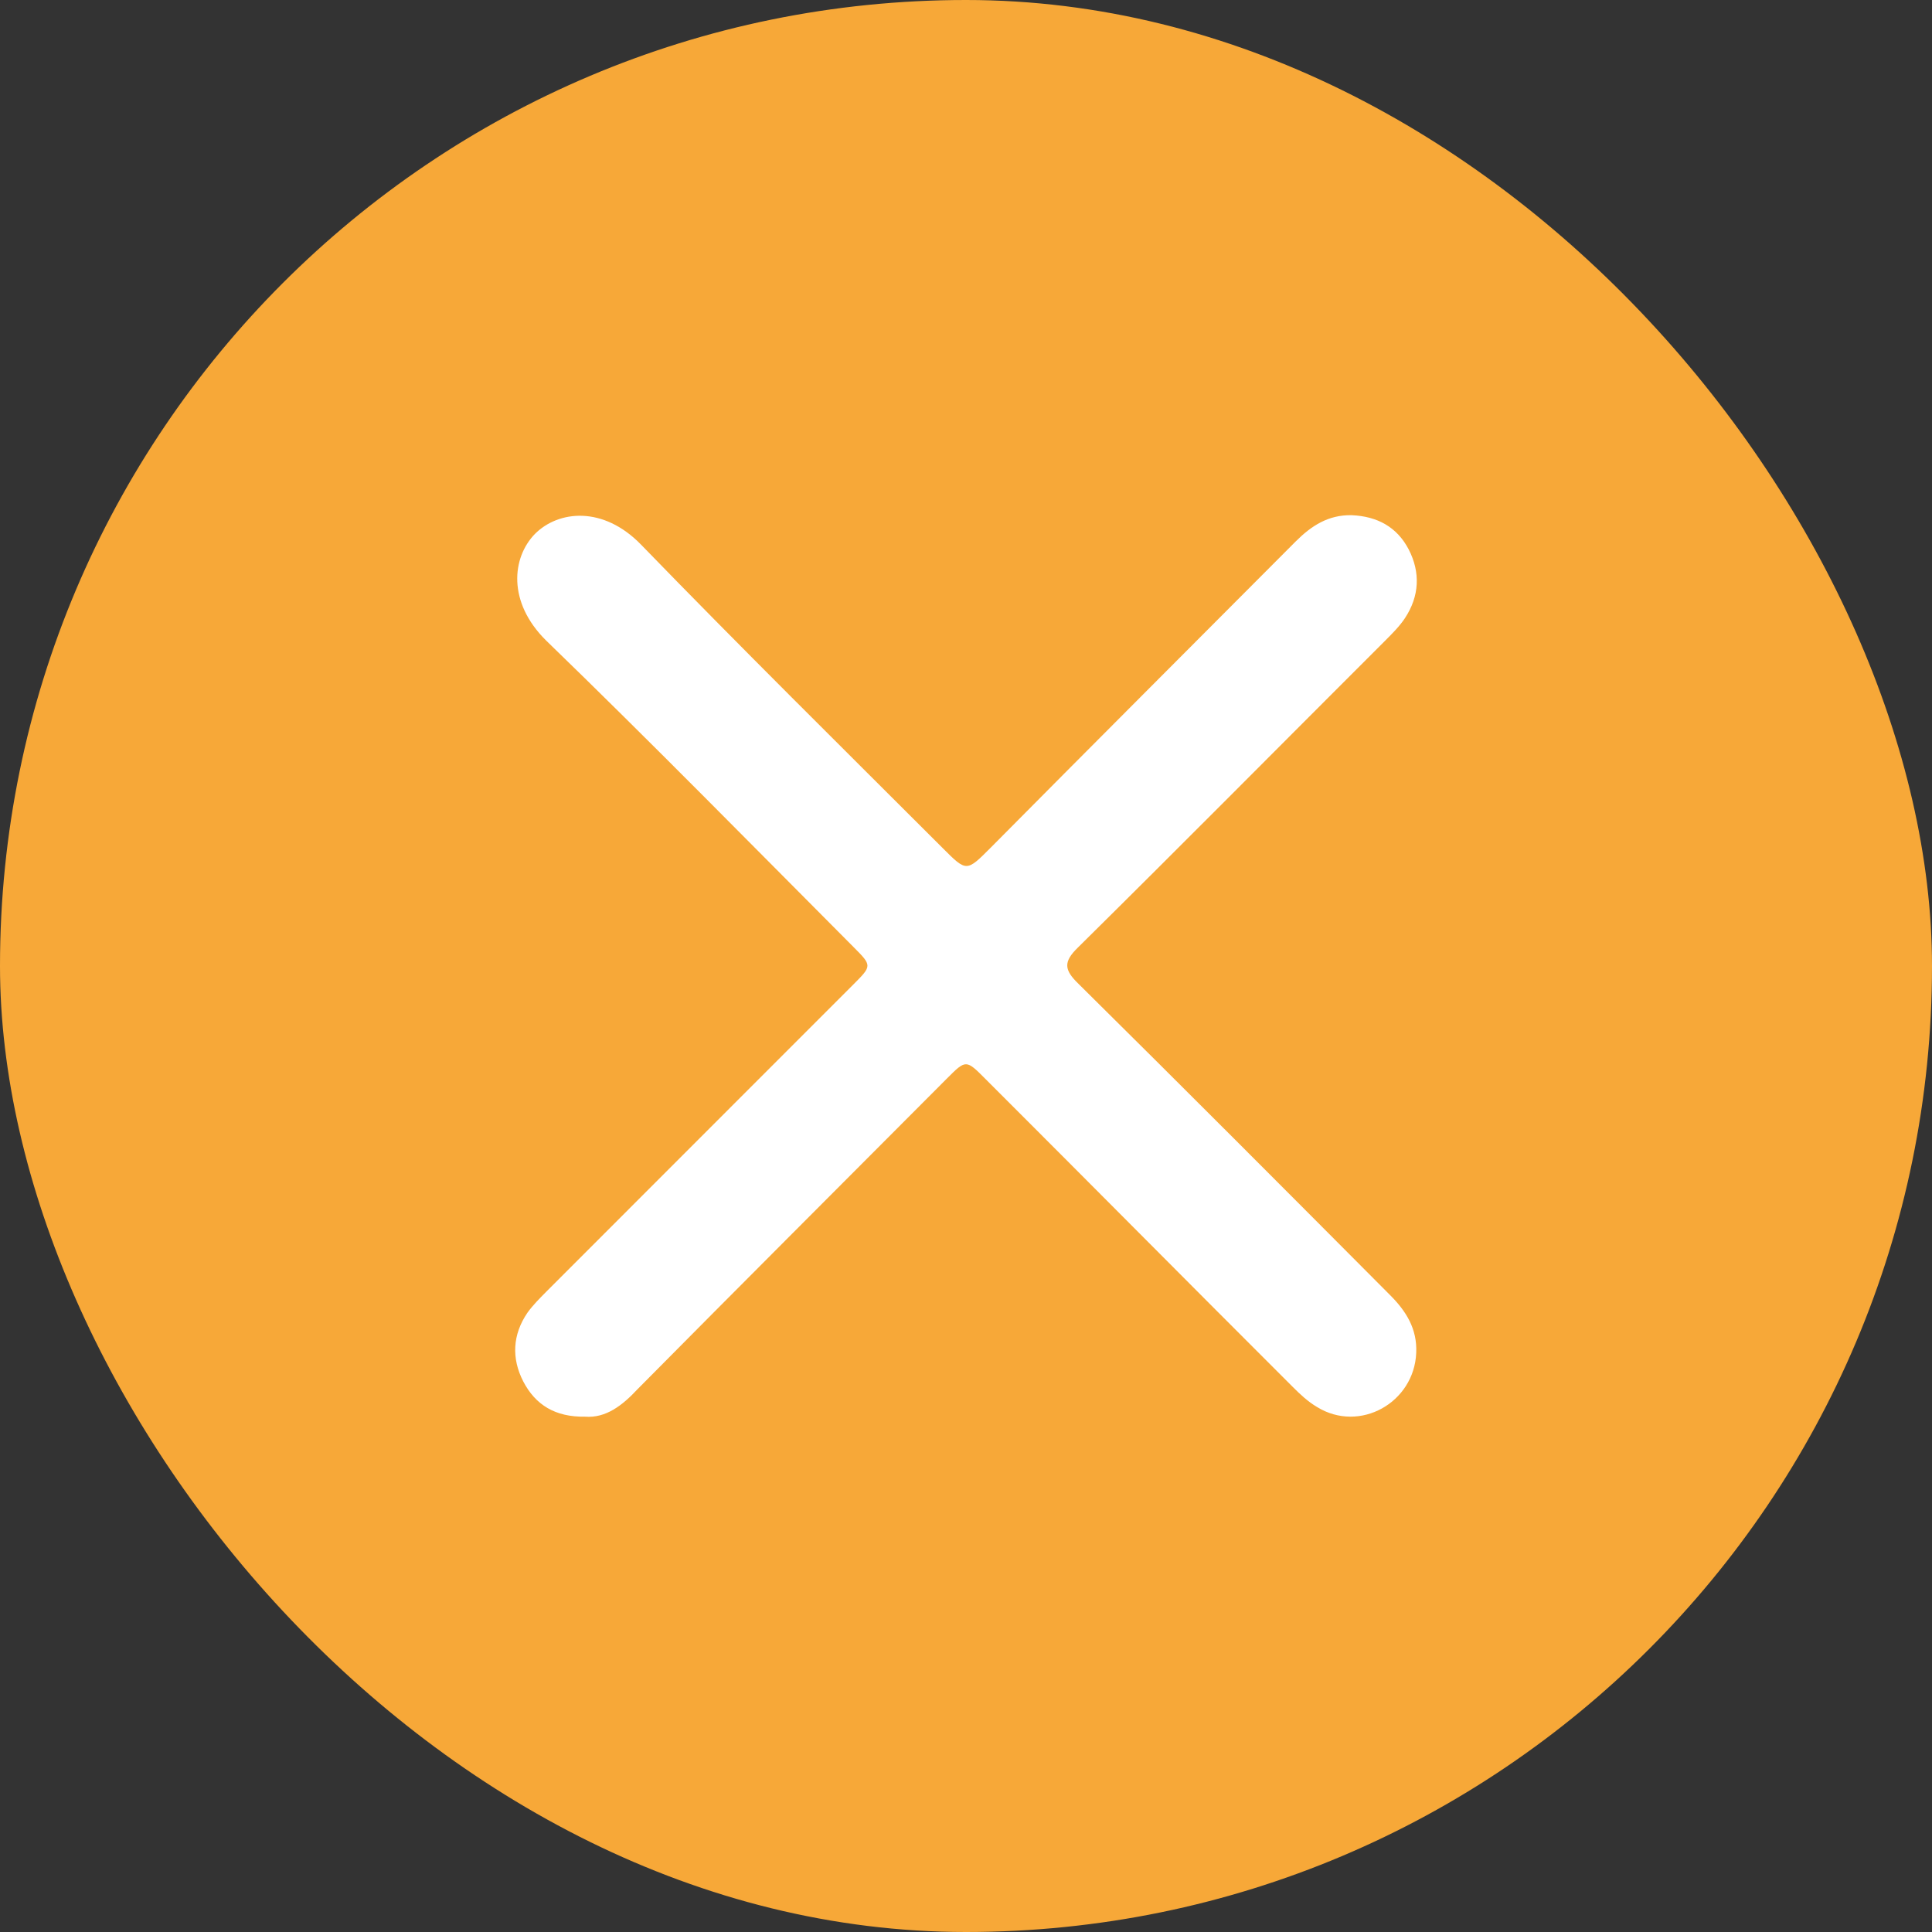
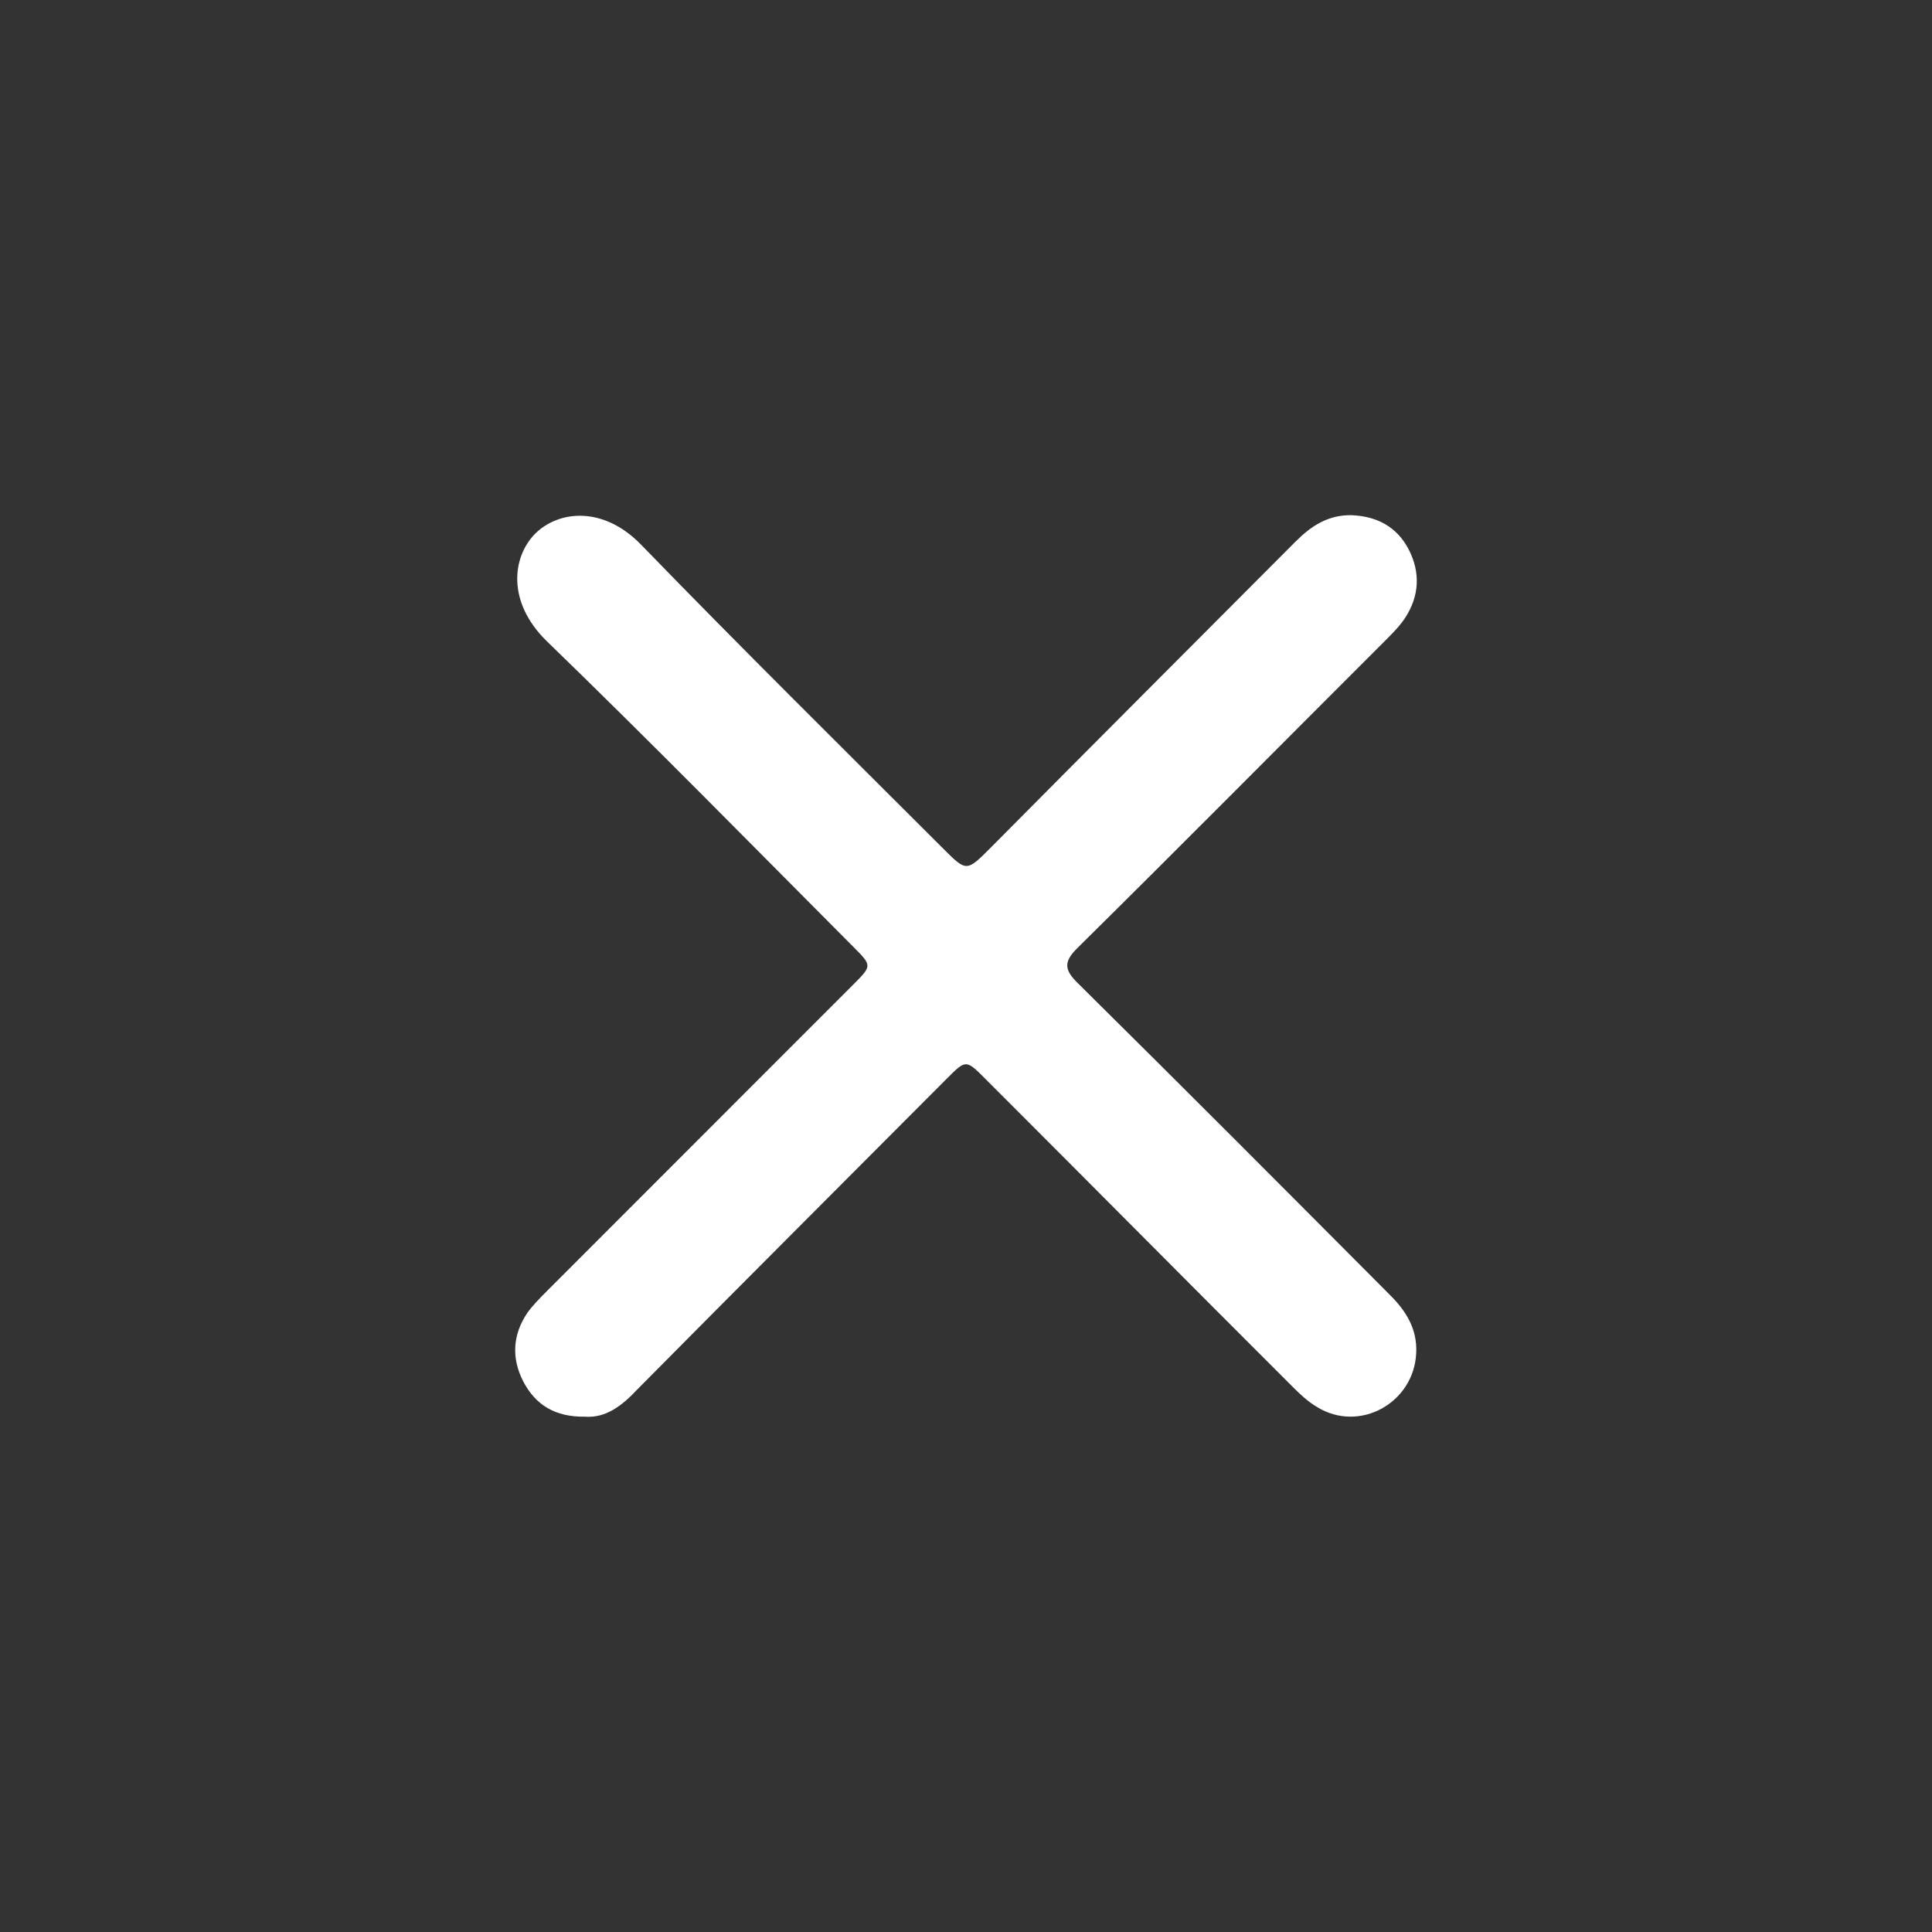
<svg xmlns="http://www.w3.org/2000/svg" width="30" height="30" viewBox="0 0 30 30" fill="none">
  <rect x="0" y="0" width="30" height="30" fill="#333333" stroke="none" />
-   <rect width="30" height="30" rx="15" fill="#f7a838" />
  <path d="M9.085 21.998C8.621 22.006 8.314 21.815 8.124 21.449C7.941 21.091 7.958 20.725 8.19 20.384C8.273 20.268 8.381 20.16 8.48 20.06C10.07 18.471 11.661 16.875 13.252 15.286C13.542 14.995 13.542 14.995 13.252 14.704C11.669 13.115 10.095 11.51 8.48 9.946C7.875 9.348 7.95 8.657 8.306 8.291C8.671 7.925 9.366 7.851 9.955 8.458C11.495 10.046 13.078 11.61 14.643 13.174C15.008 13.539 15.008 13.539 15.381 13.165C16.955 11.577 18.537 9.996 20.119 8.408C20.36 8.167 20.625 7.992 20.989 8C21.387 8.017 21.693 8.183 21.875 8.533C22.058 8.89 22.041 9.256 21.817 9.597C21.735 9.722 21.619 9.838 21.511 9.946C19.92 11.535 18.338 13.132 16.739 14.712C16.507 14.937 16.524 15.062 16.748 15.278C18.371 16.883 19.978 18.496 21.585 20.11C21.834 20.359 22.008 20.634 21.991 21.008C21.958 21.782 21.113 22.256 20.451 21.848C20.31 21.765 20.186 21.649 20.07 21.532C18.479 19.944 16.897 18.347 15.306 16.758C15 16.45 15 16.45 14.701 16.75C13.102 18.355 11.495 19.96 9.897 21.574C9.665 21.823 9.408 22.023 9.085 21.998Z" fill="white" />
</svg>